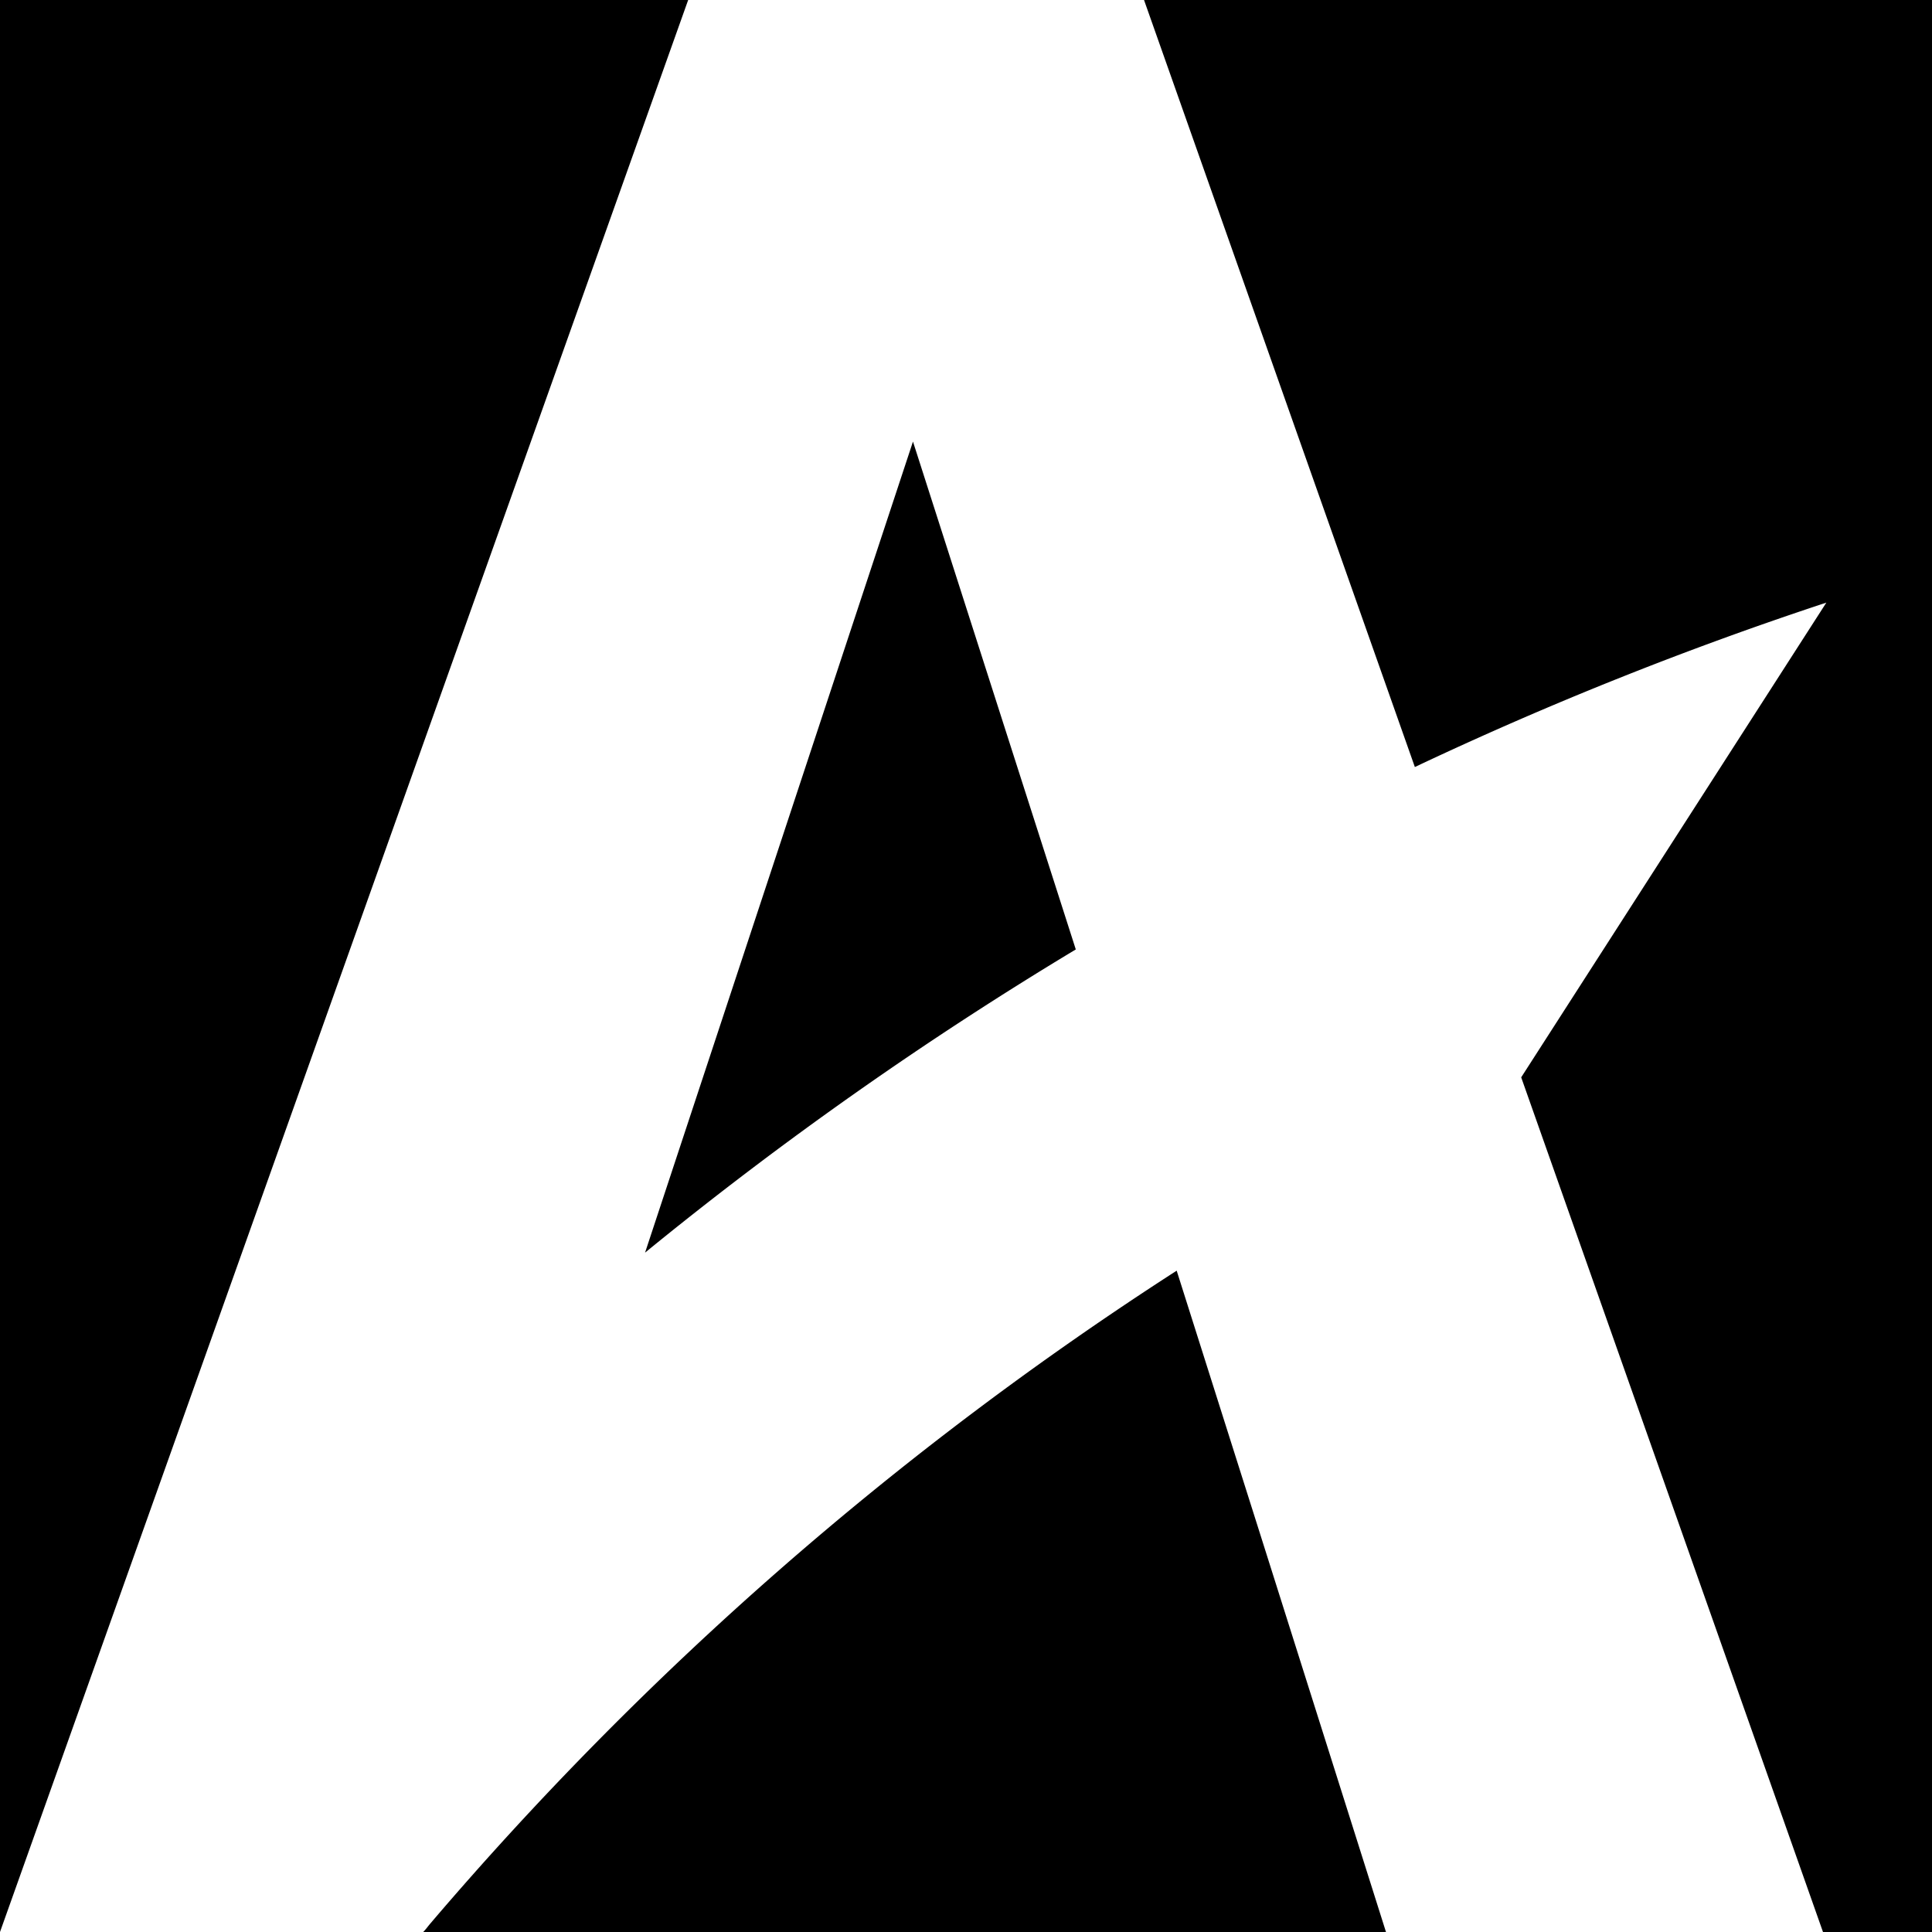
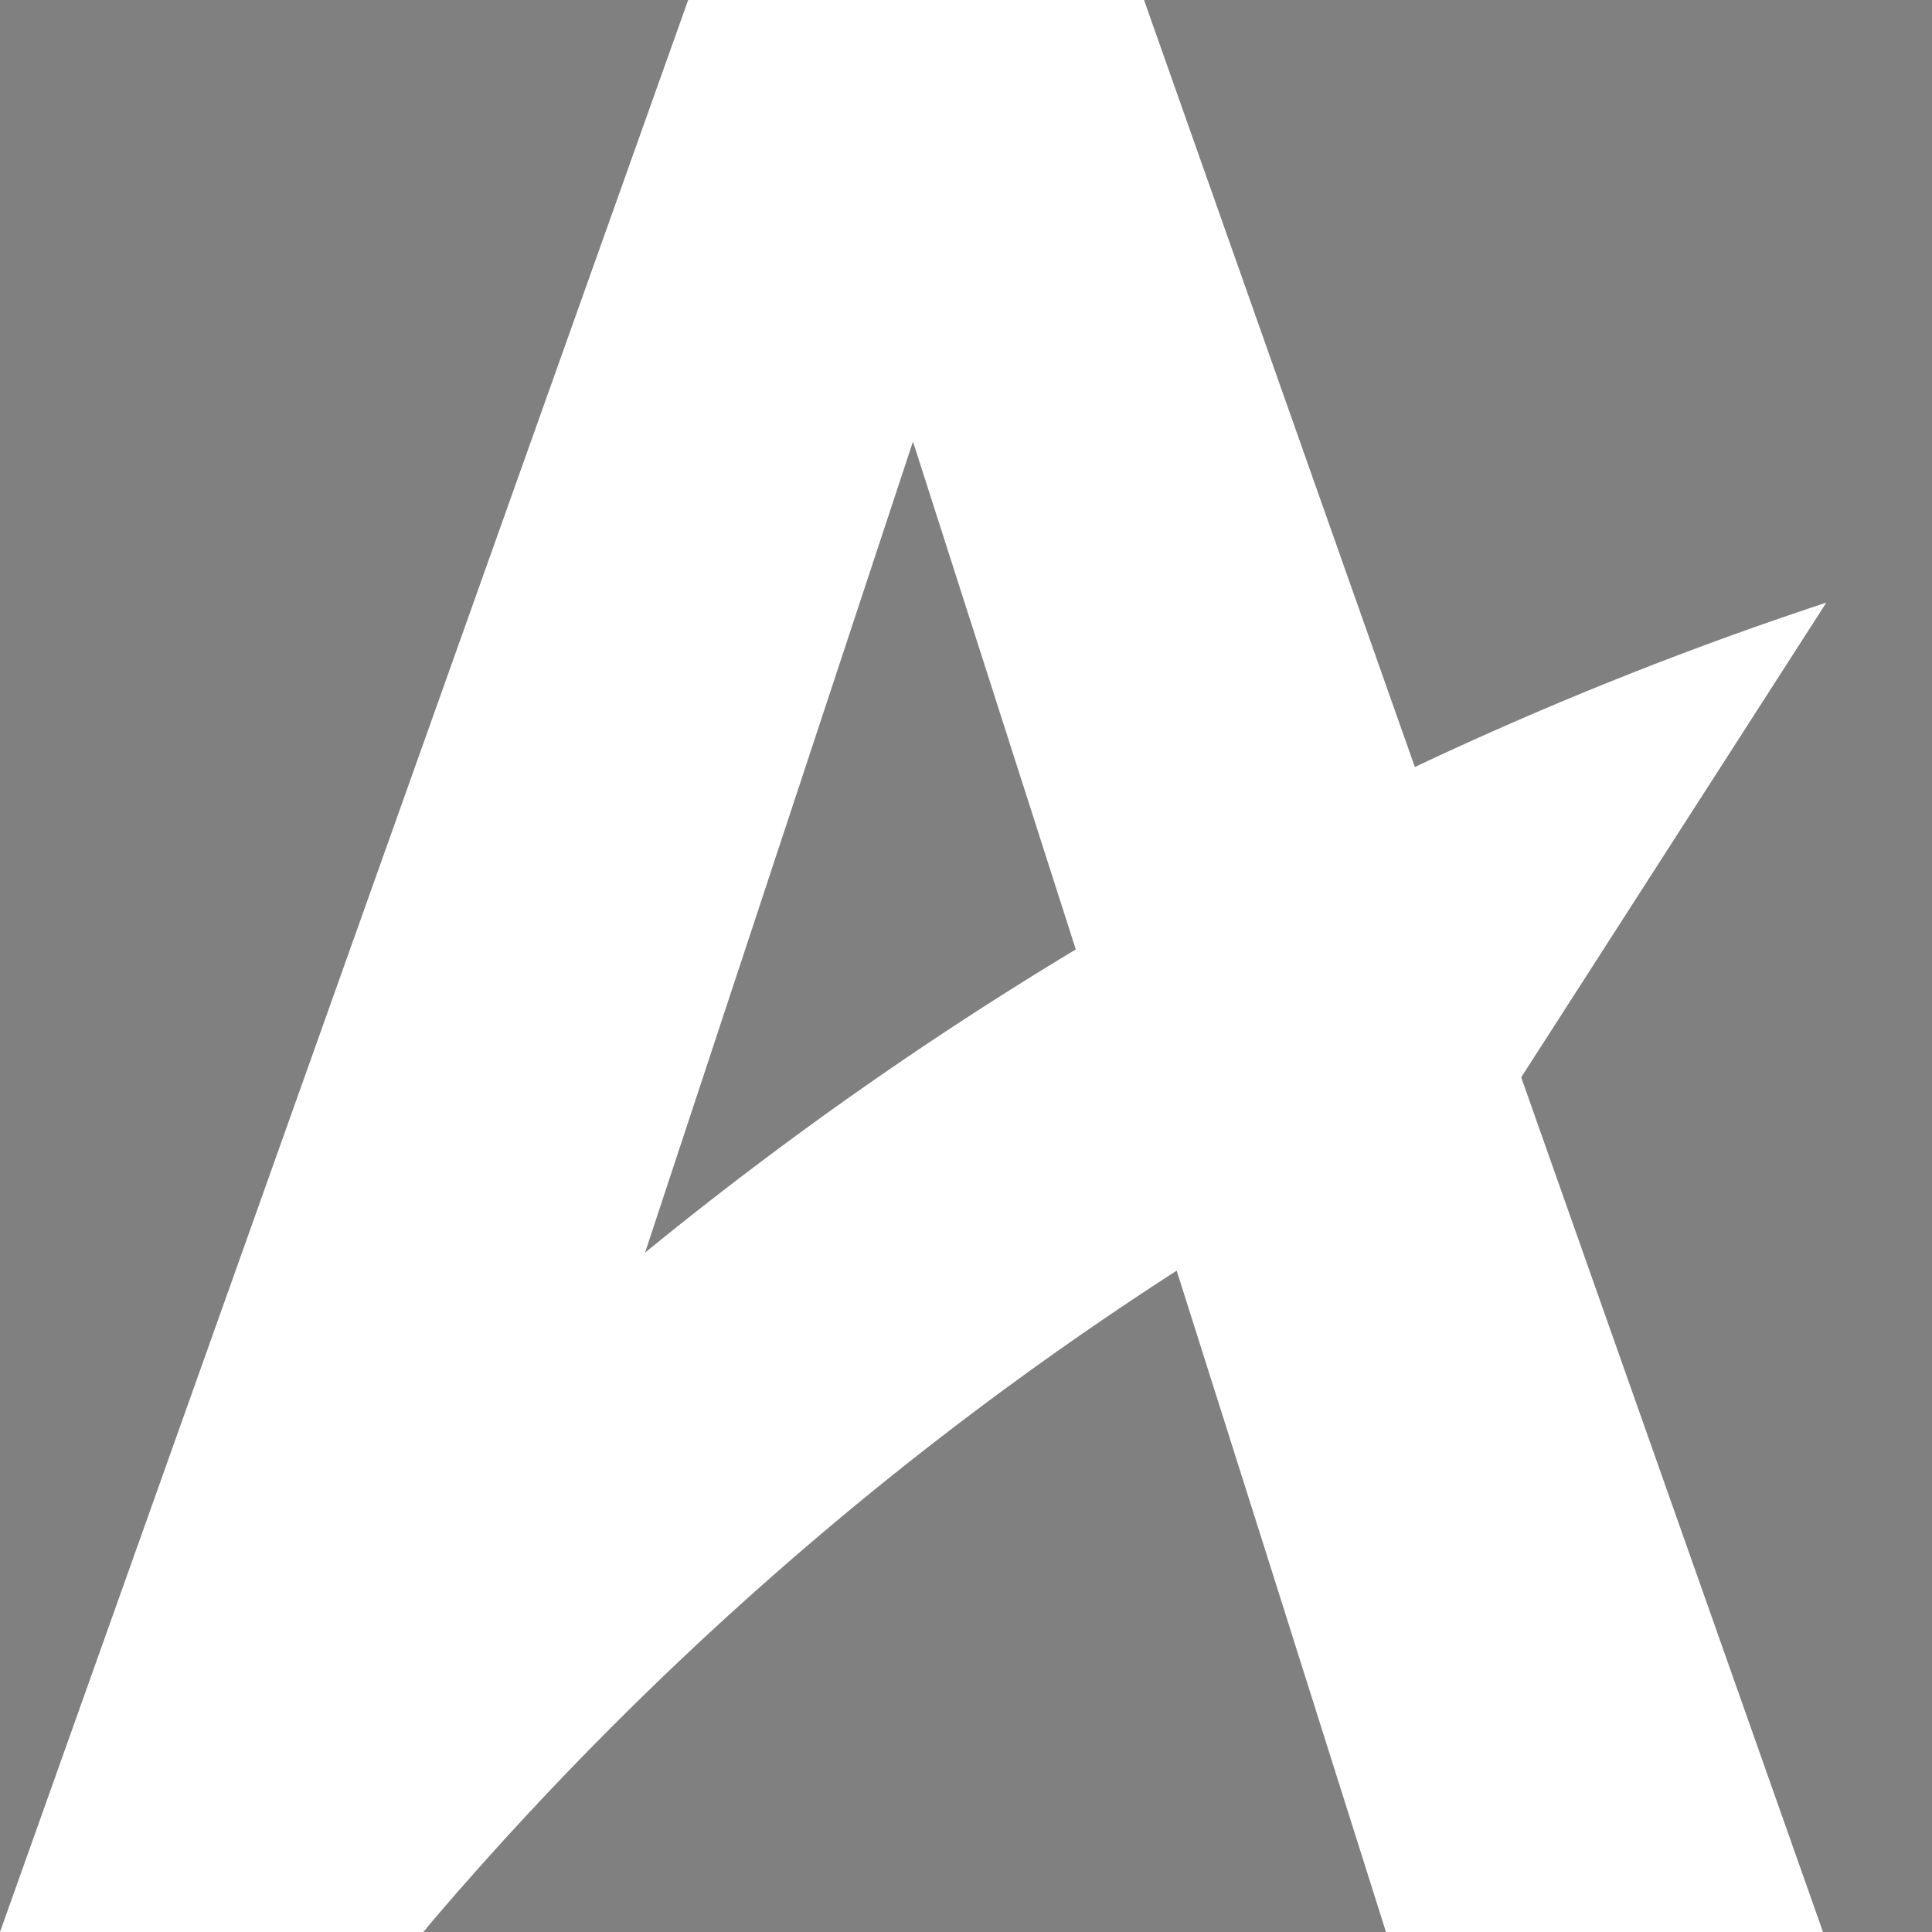
<svg xmlns="http://www.w3.org/2000/svg" fill="none" viewBox="0 0 128 128">
  <rect x="0" y="0" width="128" height="128" fill="#808080" stroke="none" />
  <svg width="128" height="128" fill="none">
-     <path fill="#080808" d="M0 0h128v128H0z" style="fill:#080808;fill:color(display-p3 .031 .031 .031);fill-opacity:1" />
    <path fill="#fff" d="M121 39.925a239.29 239.29 0 0 0-27.262 10.892L75.795 0H45.593L0 128h28.038c.167-.167.305-.361.444-.528a225.388 225.388 0 0 1 49.476-43.287l5.547 17.504L91.825 128h28.953l-19.995-56.623L121 39.925ZM42.737 82.99l1.11-3.362 16.64-50.372 10.787 33.647A243.48 243.48 0 0 0 42.737 82.99Z" style="fill:#fff;fill-opacity:1" />
  </svg>
</svg>